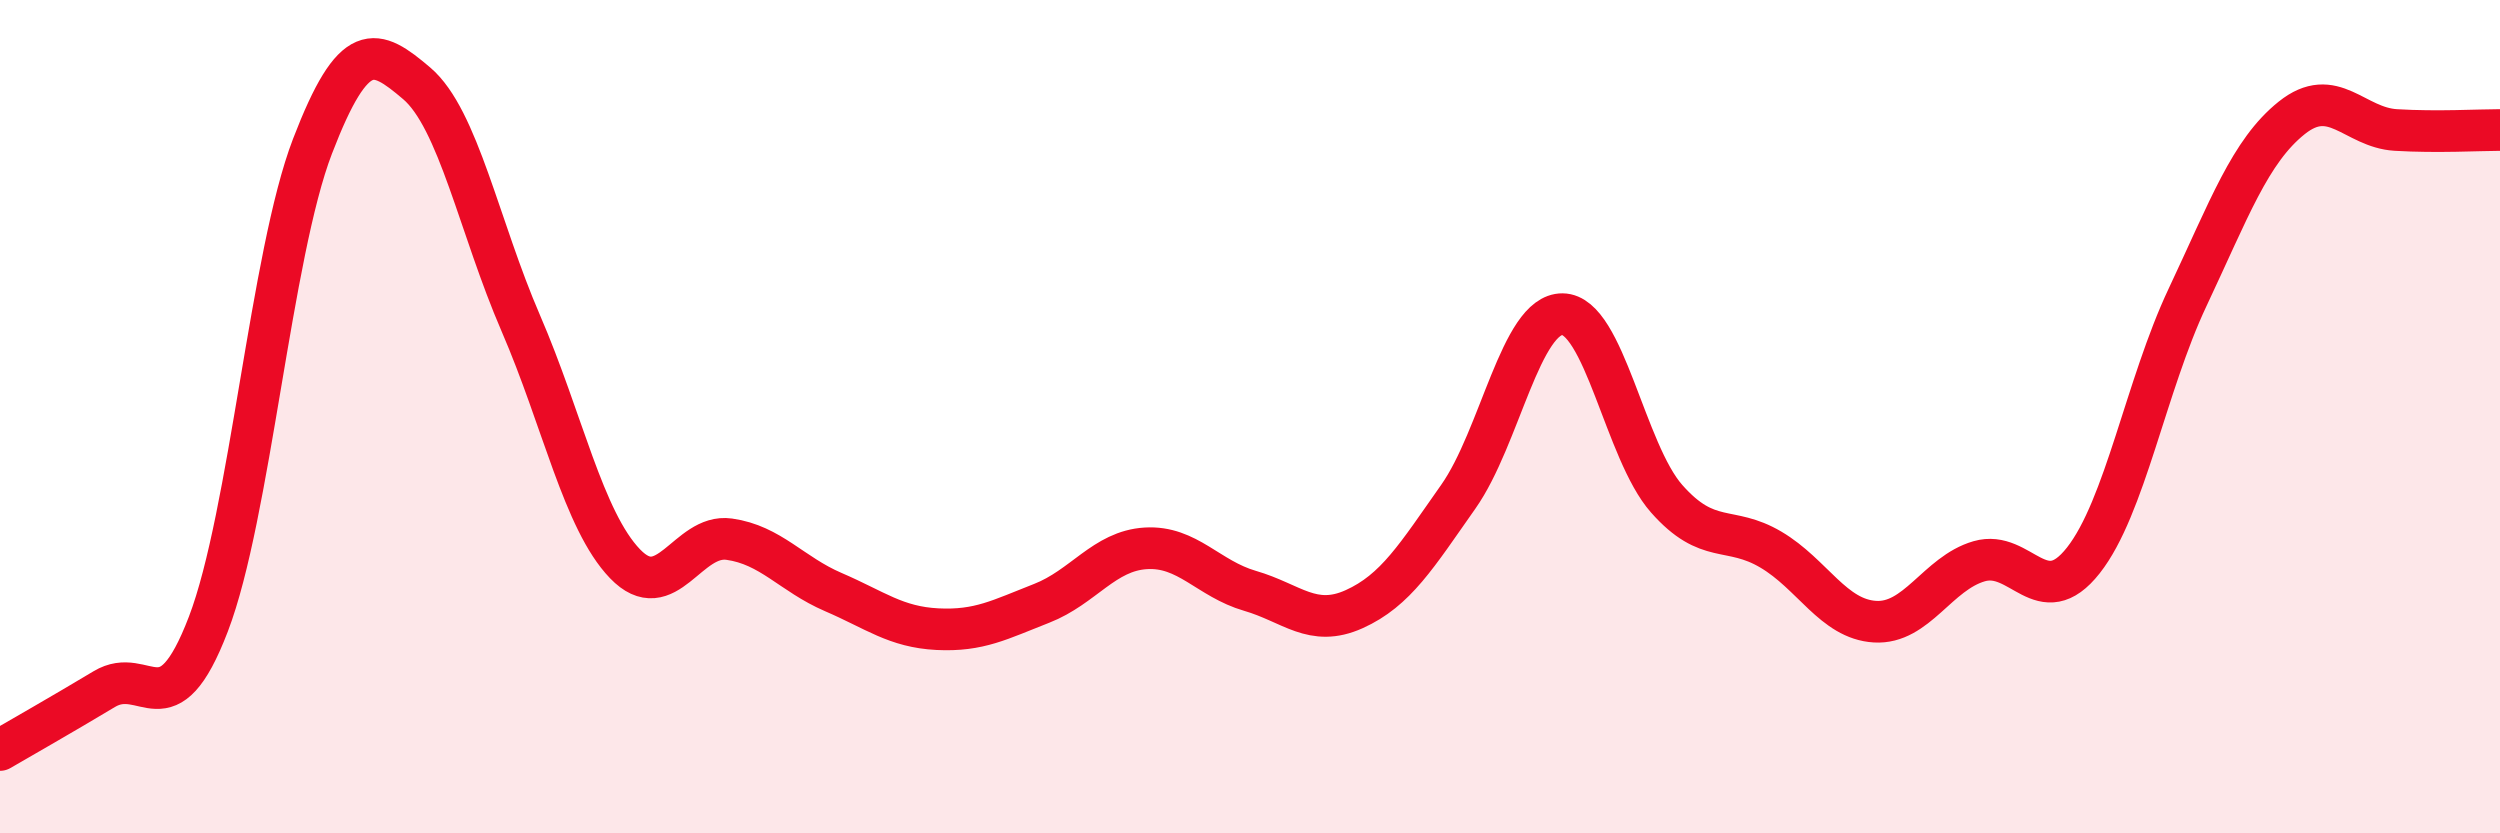
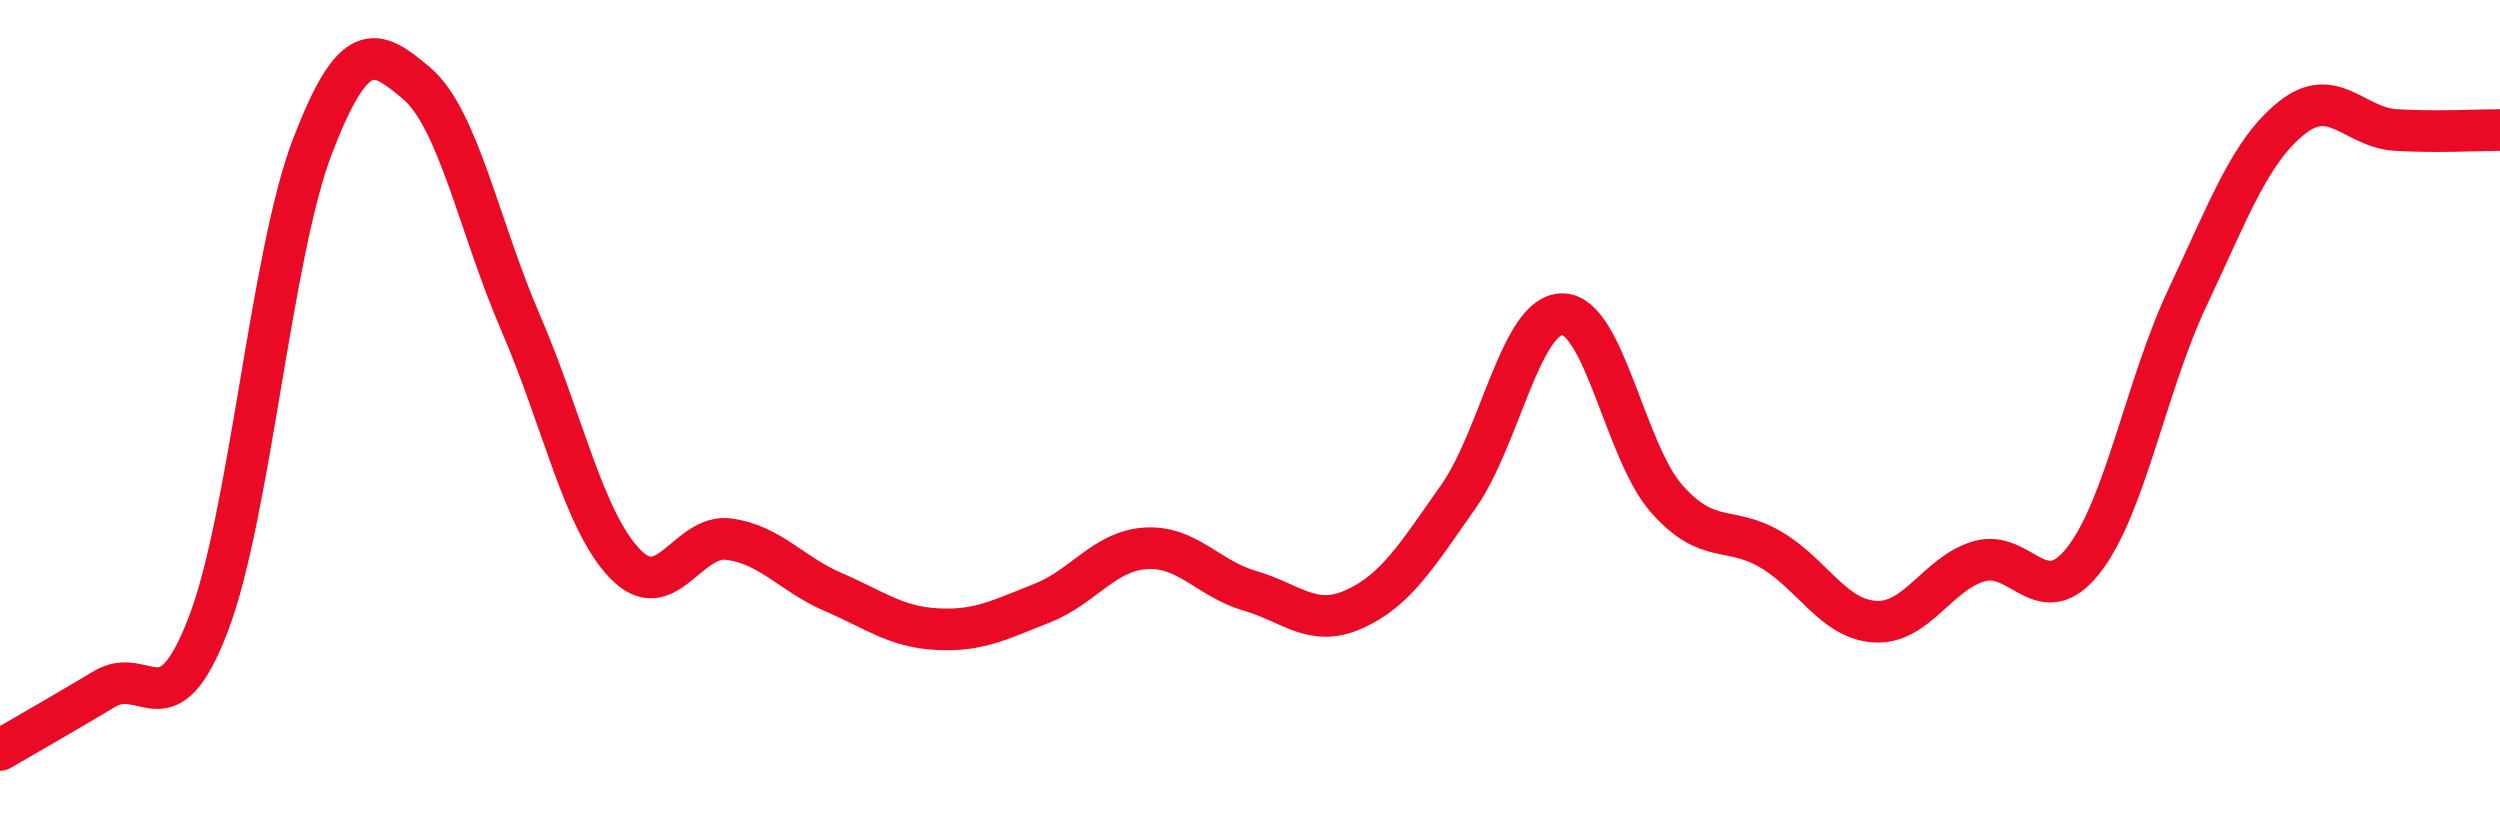
<svg xmlns="http://www.w3.org/2000/svg" width="60" height="20" viewBox="0 0 60 20">
-   <path d="M 0,18 C 0.5,17.71 1.5,17.14 2.5,16.54 C 3.5,15.94 4,17.59 5,14.98 C 6,12.37 6.5,6.11 7.5,3.51 C 8.5,0.91 9,1.15 10,2 C 11,2.85 11.5,5.45 12.5,7.76 C 13.5,10.07 14,12.49 15,13.53 C 16,14.57 16.5,12.8 17.5,12.94 C 18.5,13.08 19,13.78 20,14.21 C 21,14.64 21.5,15.05 22.5,15.1 C 23.5,15.15 24,14.87 25,14.48 C 26,14.09 26.5,13.22 27.5,13.16 C 28.5,13.1 29,13.89 30,14.18 C 31,14.47 31.5,15.07 32.5,14.62 C 33.5,14.17 34,13.34 35,11.92 C 36,10.5 36.5,7.53 37.5,7.54 C 38.5,7.55 39,10.84 40,11.97 C 41,13.1 41.5,12.6 42.5,13.19 C 43.5,13.78 44,14.86 45,14.92 C 46,14.98 46.5,13.76 47.5,13.47 C 48.5,13.18 49,14.72 50,13.45 C 51,12.18 51.5,9.26 52.5,7.14 C 53.5,5.02 54,3.63 55,2.83 C 56,2.03 56.5,3.06 57.5,3.12 C 58.5,3.18 59.5,3.12 60,3.12L60 20L0 20Z" fill="#EB0A25" opacity="0.1" stroke-linecap="round" stroke-linejoin="round" />
  <path d="M 0,18 C 0.5,17.71 1.5,17.14 2.5,16.54 C 3.5,15.94 4,17.59 5,14.98 C 6,12.37 6.5,6.11 7.5,3.51 C 8.5,0.91 9,1.15 10,2 C 11,2.85 11.5,5.45 12.5,7.76 C 13.5,10.07 14,12.49 15,13.53 C 16,14.57 16.5,12.8 17.5,12.94 C 18.5,13.08 19,13.78 20,14.21 C 21,14.64 21.5,15.05 22.5,15.1 C 23.5,15.15 24,14.87 25,14.48 C 26,14.09 26.5,13.22 27.5,13.16 C 28.5,13.1 29,13.89 30,14.18 C 31,14.47 31.5,15.07 32.5,14.62 C 33.5,14.17 34,13.34 35,11.92 C 36,10.5 36.5,7.53 37.5,7.54 C 38.5,7.55 39,10.84 40,11.97 C 41,13.1 41.5,12.6 42.5,13.19 C 43.5,13.78 44,14.86 45,14.92 C 46,14.98 46.5,13.76 47.5,13.47 C 48.5,13.18 49,14.72 50,13.45 C 51,12.18 51.5,9.26 52.5,7.14 C 53.5,5.02 54,3.63 55,2.83 C 56,2.03 56.5,3.06 57.5,3.12 C 58.5,3.18 59.5,3.12 60,3.12" stroke="#EB0A25" stroke-width="1" fill="none" stroke-linecap="round" stroke-linejoin="round" />
</svg>